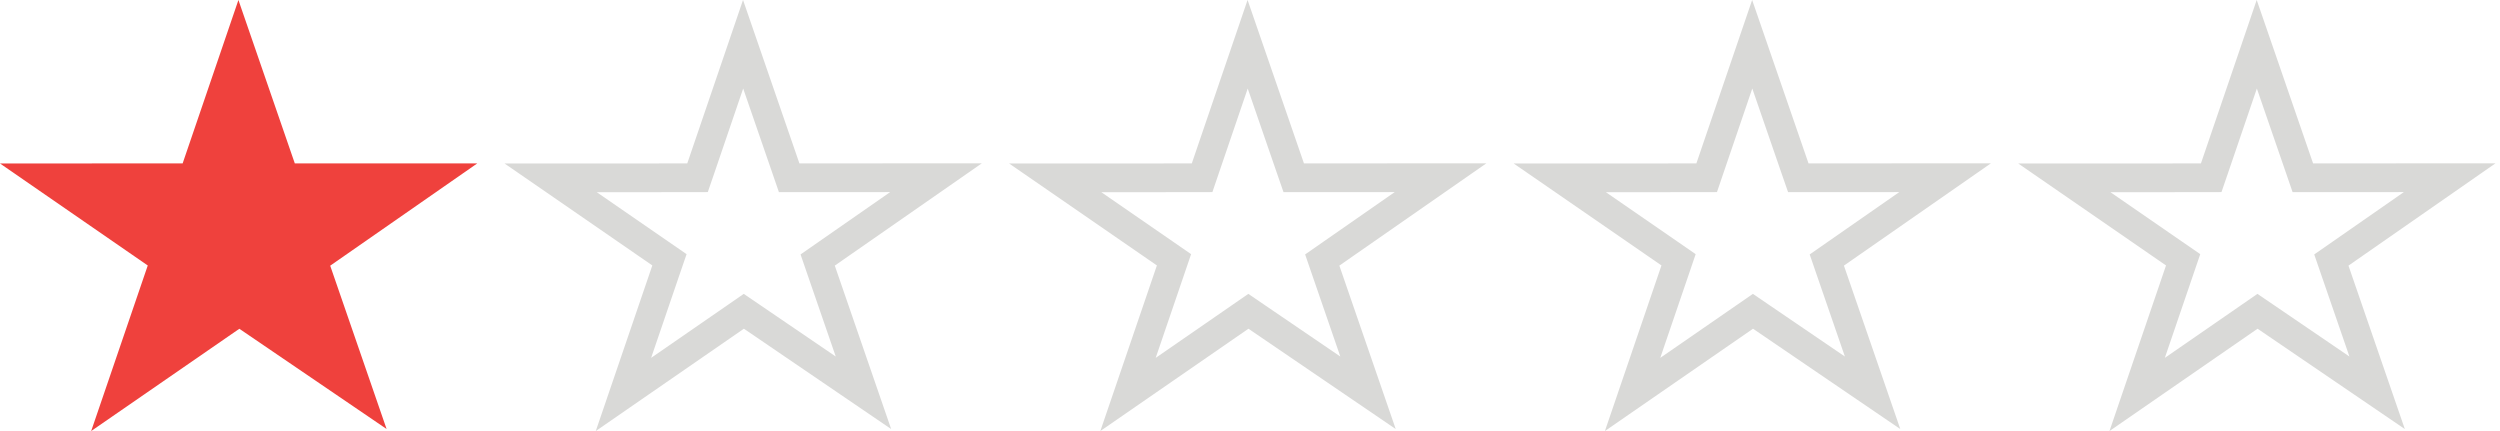
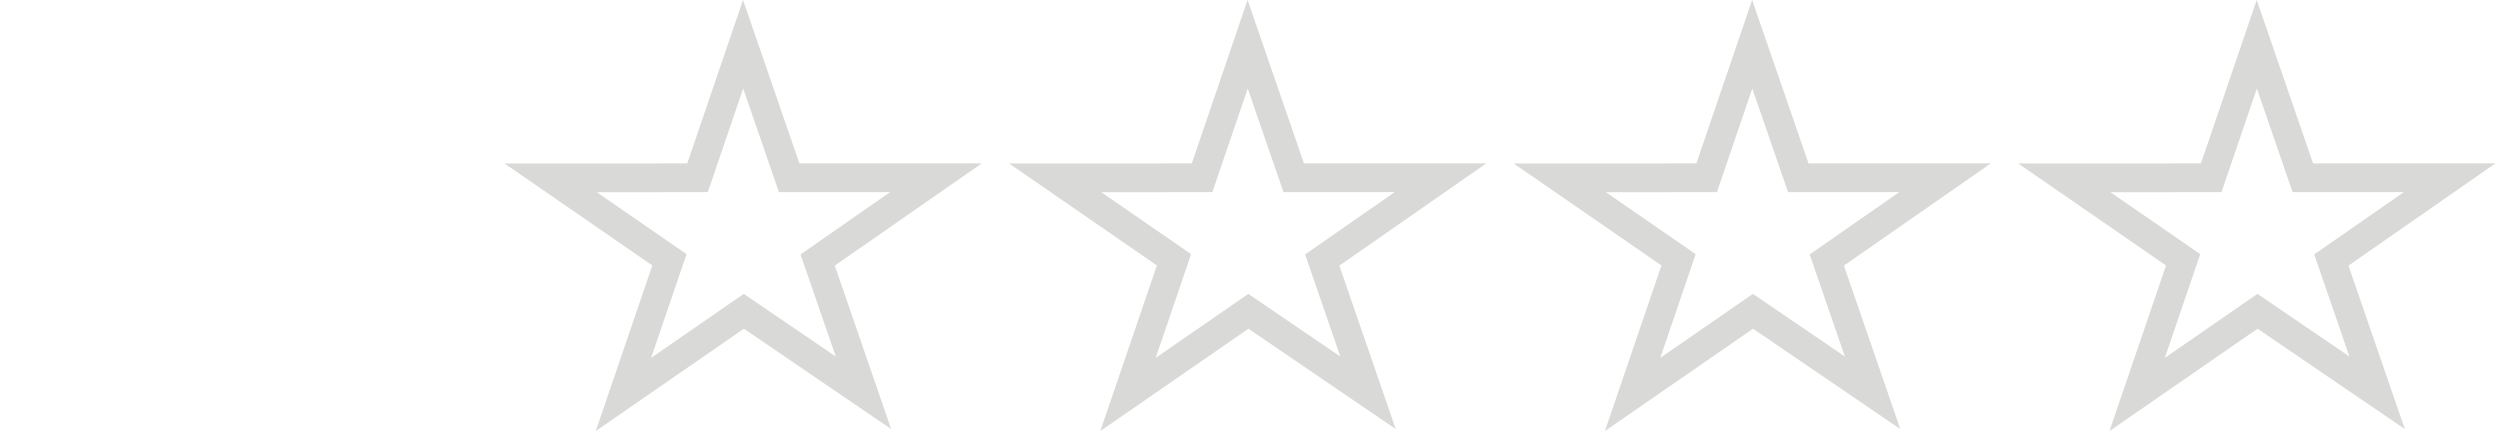
<svg xmlns="http://www.w3.org/2000/svg" width="87" height="15" viewBox="0 0 87 15" fill="none">
-   <path d="M16.609 5.686H10.259L8.297 0L6.356 5.686L0 5.689L5.142 9.239L3.173 15L8.329 11.441L13.453 14.929L11.491 9.246L16.609 5.686Z" fill="#EF413D" />
  <path d="M27.347 5.85L27.463 6.187L27.82 6.187L32.573 6.184L28.765 8.833L28.455 9.049L28.578 9.407L30.048 13.669L26.169 11.026L25.885 10.833L25.603 11.028L21.696 13.727L23.174 9.399L23.297 9.041L22.985 8.826L19.163 6.189L23.917 6.187L24.274 6.186L24.39 5.848L25.86 1.54L27.347 5.85Z" stroke="#D9D9D7" />
  <path d="M44.905 5.85L45.022 6.187L45.378 6.187L50.131 6.184L46.324 8.833L46.014 9.049L46.137 9.407L47.607 13.669L43.727 11.026L43.444 10.833L43.162 11.028L39.255 13.727L40.733 9.399L40.855 9.041L40.544 8.826L36.722 6.189L41.475 6.187L41.833 6.186L41.948 5.848L43.418 1.54L44.905 5.85Z" stroke="#D9D9D7" />
  <path d="M62.464 5.85L62.581 6.187L62.937 6.187L67.69 6.184L63.883 8.833L63.573 9.049L63.696 9.407L65.166 13.669L61.286 11.026L61.003 10.833L60.721 11.028L56.814 13.727L58.292 9.399L58.414 9.041L58.103 8.826L54.281 6.189L59.034 6.187L59.392 6.186L59.507 5.848L60.977 1.54L62.464 5.85Z" stroke="#D9D9D7" />
  <path d="M80.023 5.85L80.139 6.187L80.496 6.187L85.249 6.184L81.442 8.833L81.131 9.049L81.254 9.407L82.724 13.669L78.845 11.026L78.561 10.833L78.279 11.028L74.373 13.727L75.851 9.399L75.973 9.041L75.661 8.826L71.839 6.189L76.593 6.187L76.95 6.186L77.066 5.848L78.536 1.54L80.023 5.85Z" stroke="#D9D9D7" />
</svg>